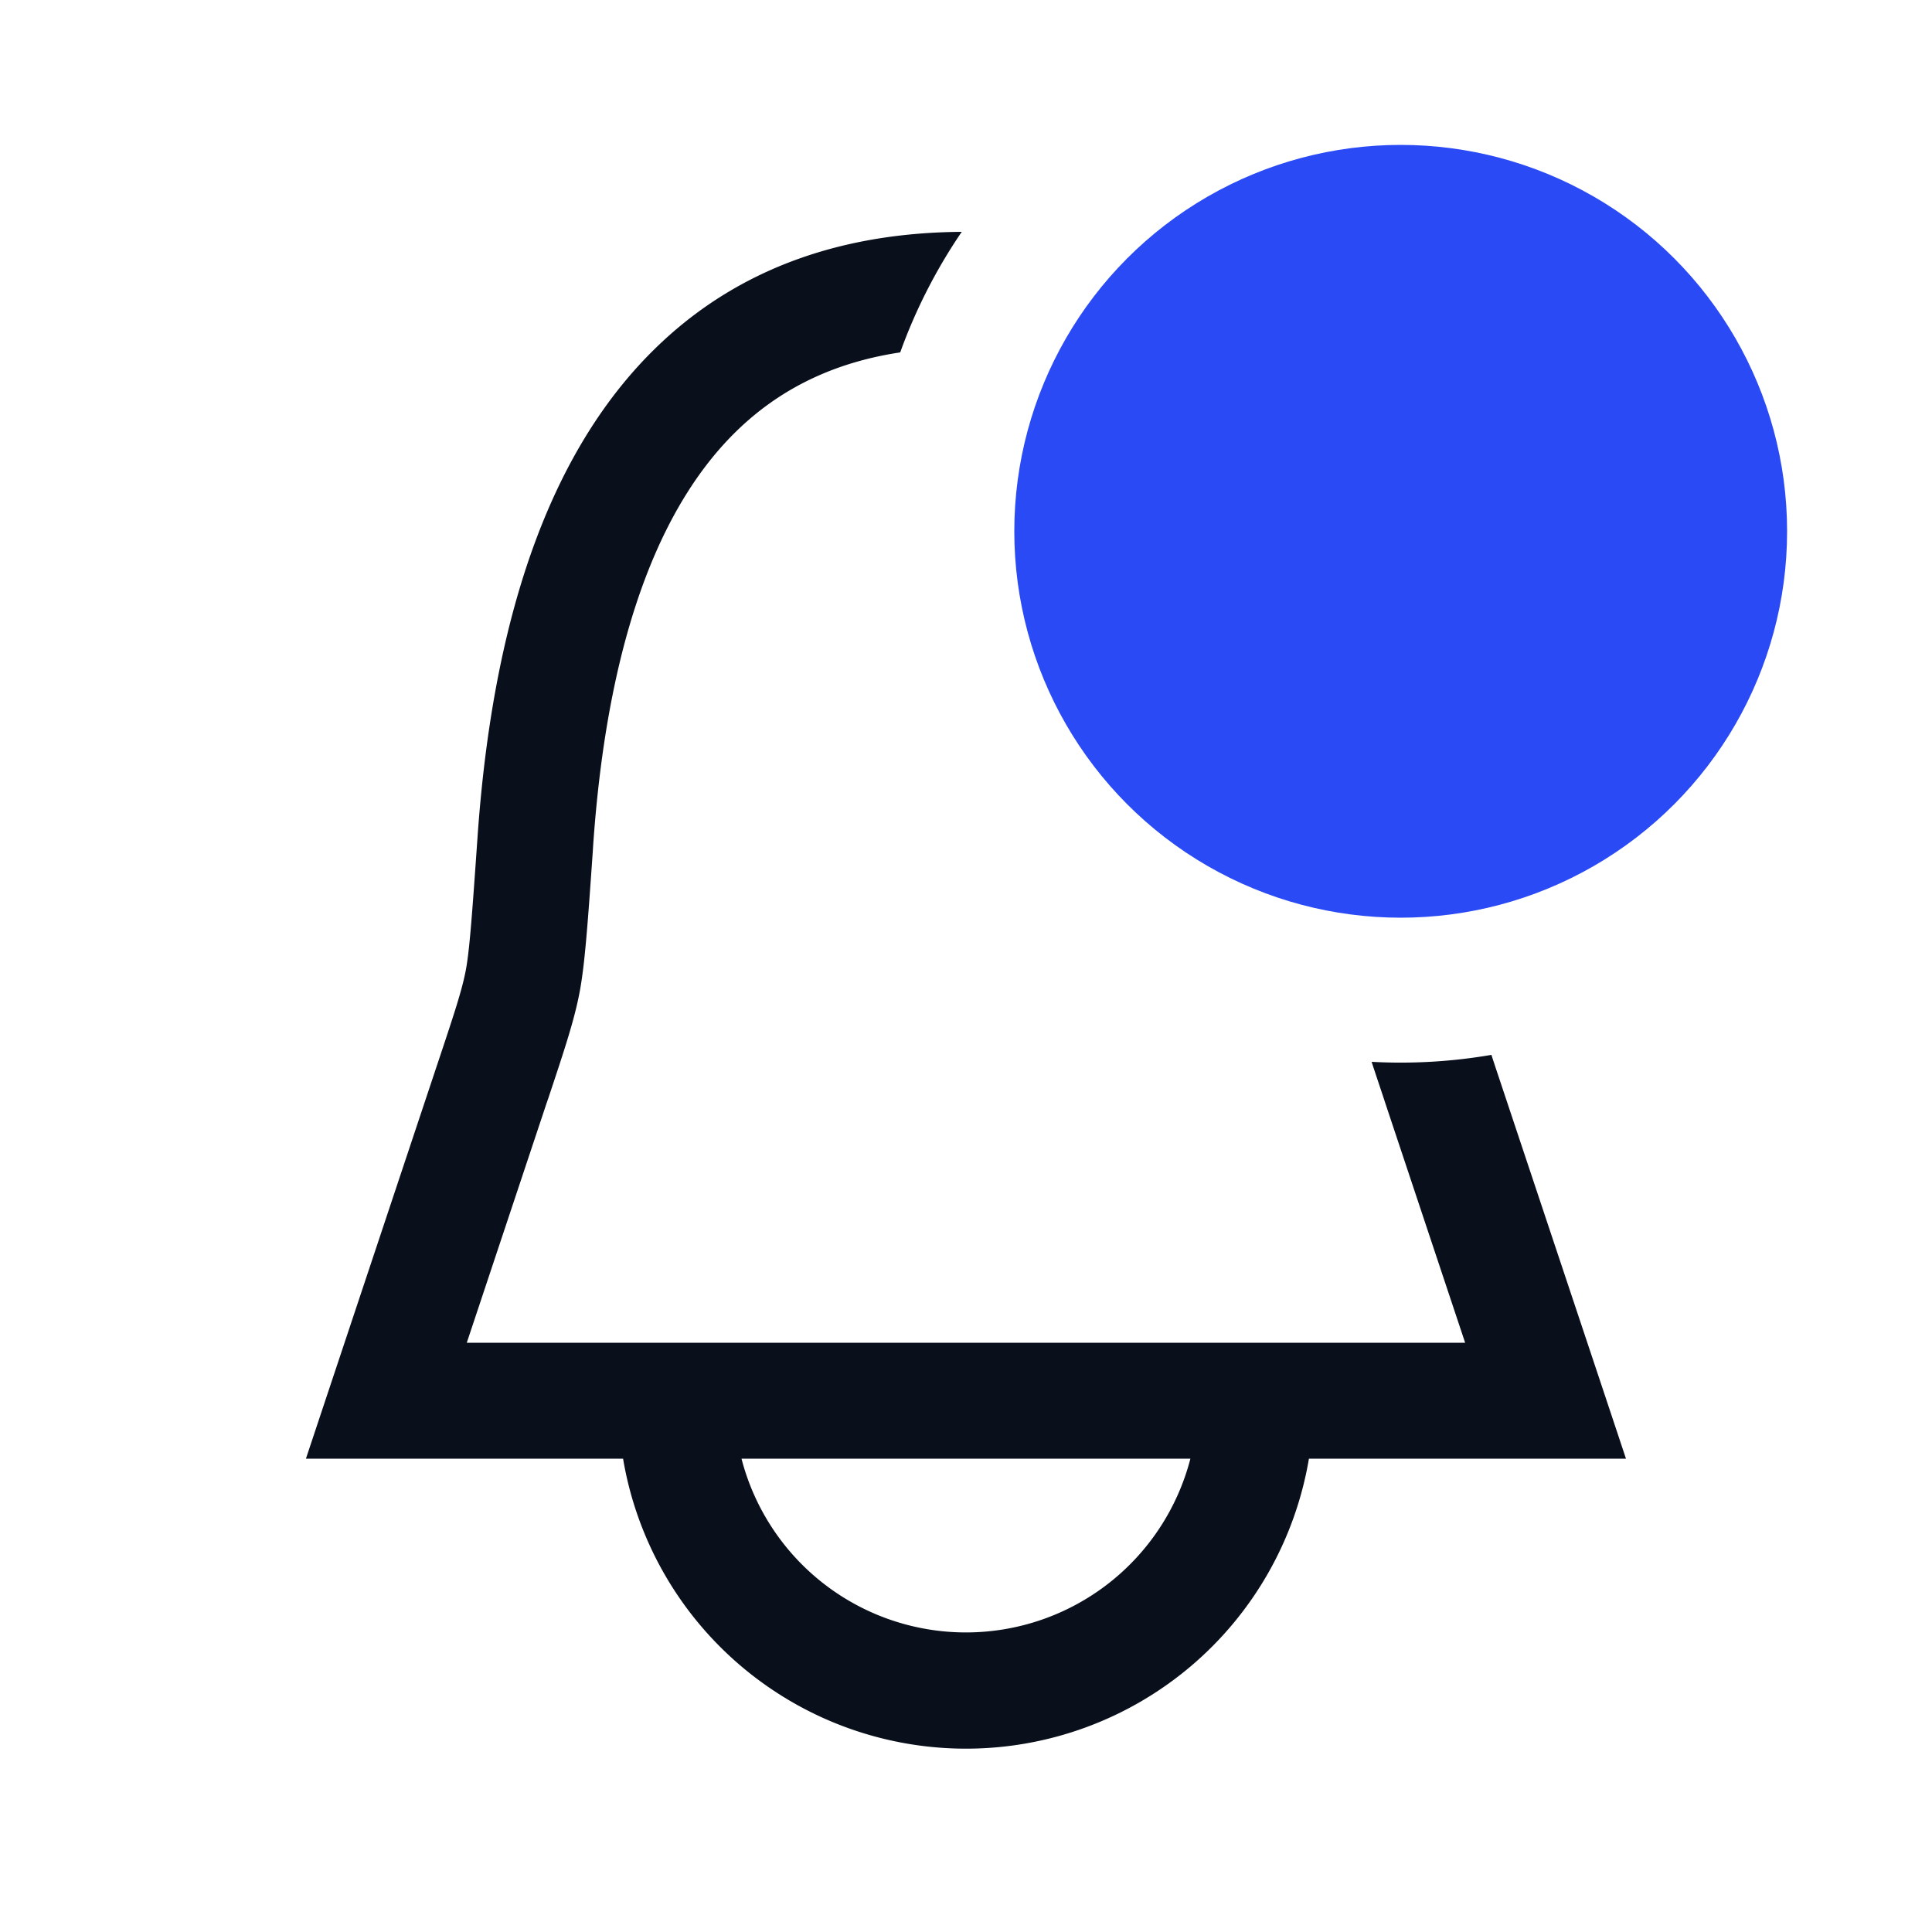
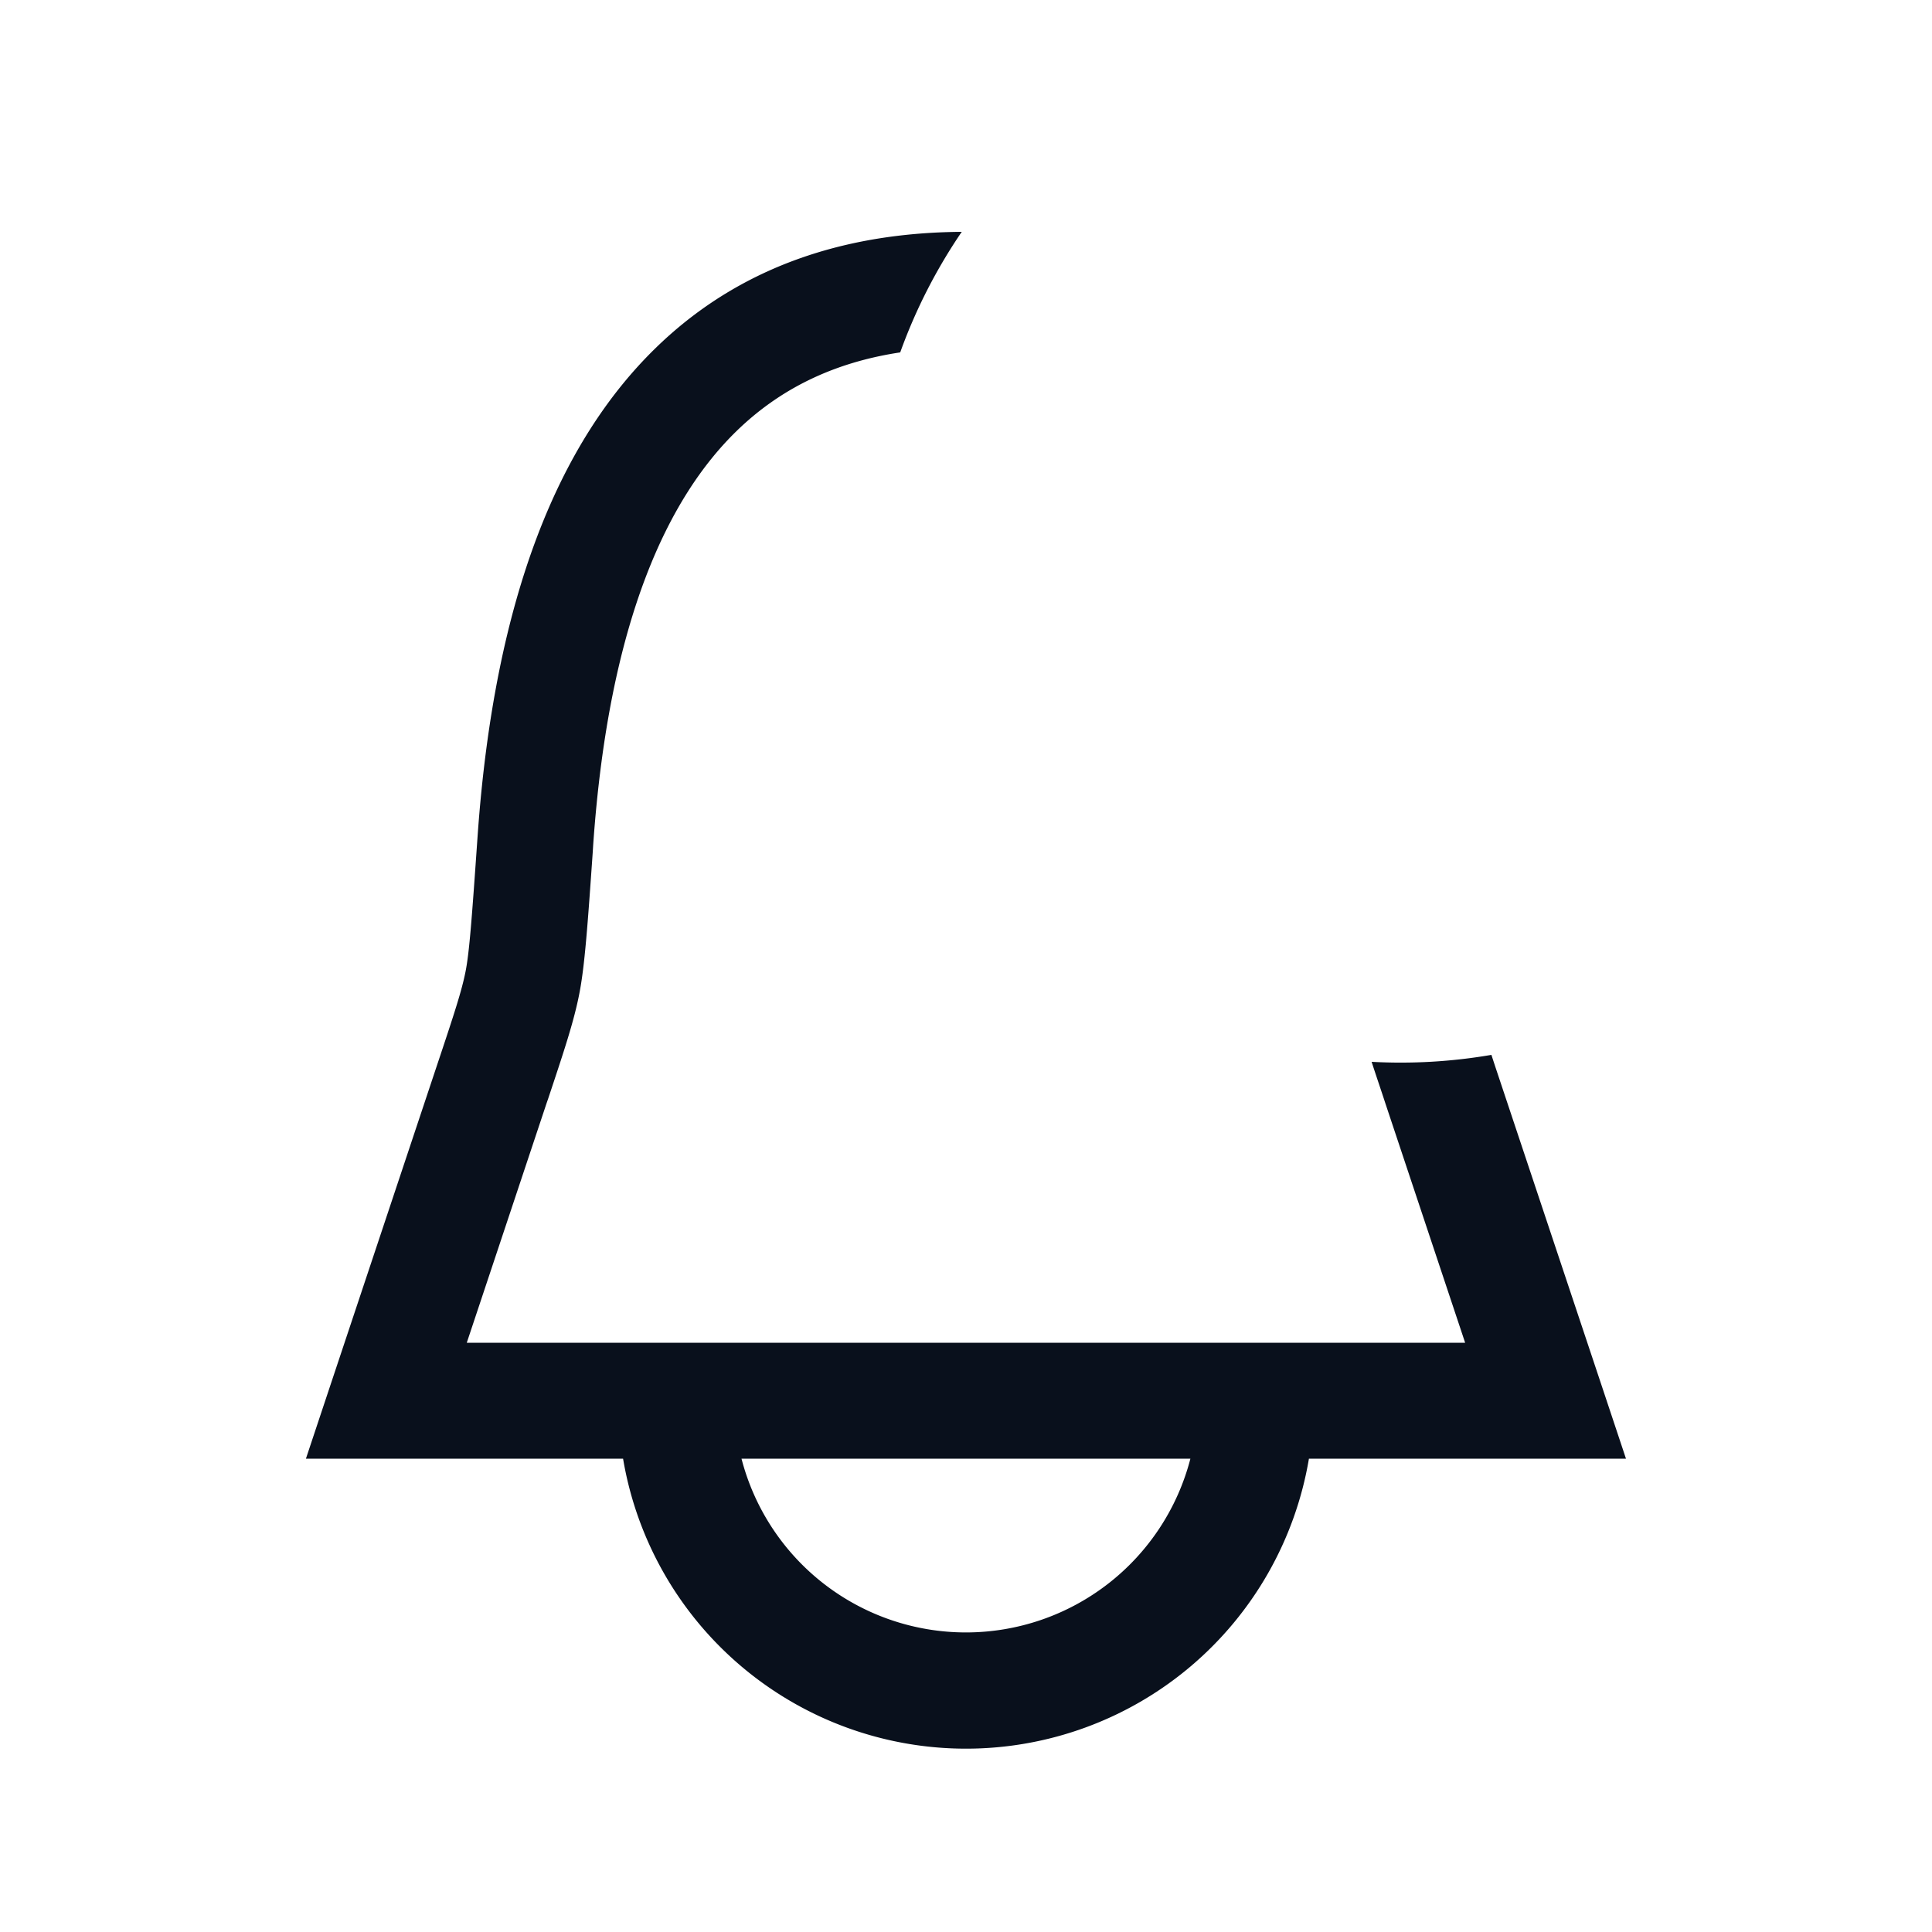
<svg xmlns="http://www.w3.org/2000/svg" width="20" height="20" fill="none" viewBox="0 0 20 20">
  <path fill="#09101C" fill-rule="evenodd" d="M9.956 2.4c-1.003.007-2.19.249-3.168 1.202-.986.96-1.668 2.55-1.844 5.055-.059.845-.085 1.202-.125 1.402-.04.2-.114.427-.3.983L3.43 14.31l-.263.79H6.45a3.6 3.6 0 0 0 7.1 0h3.282l-.263-.79-1.09-3.268a55.905 55.905 0 0 1-.04-.122 5.539 5.539 0 0 1-1.24.072c.037.115.08.241.127.383l.015.046.826 2.479H4.832l.826-2.479.016-.046c.165-.495.266-.798.322-1.083.057-.285.088-.726.14-1.47l.005-.08c.164-2.344.788-3.603 1.484-4.28.502-.489 1.09-.723 1.694-.814.16-.445.375-.864.637-1.248Zm-2.28 12.7a2.4 2.4 0 0 0 4.647 0H7.676Z" clip-rule="evenodd" />
-   <circle cx="14.5" cy="5.5" r="4" fill="#2A4AF5" />
</svg>